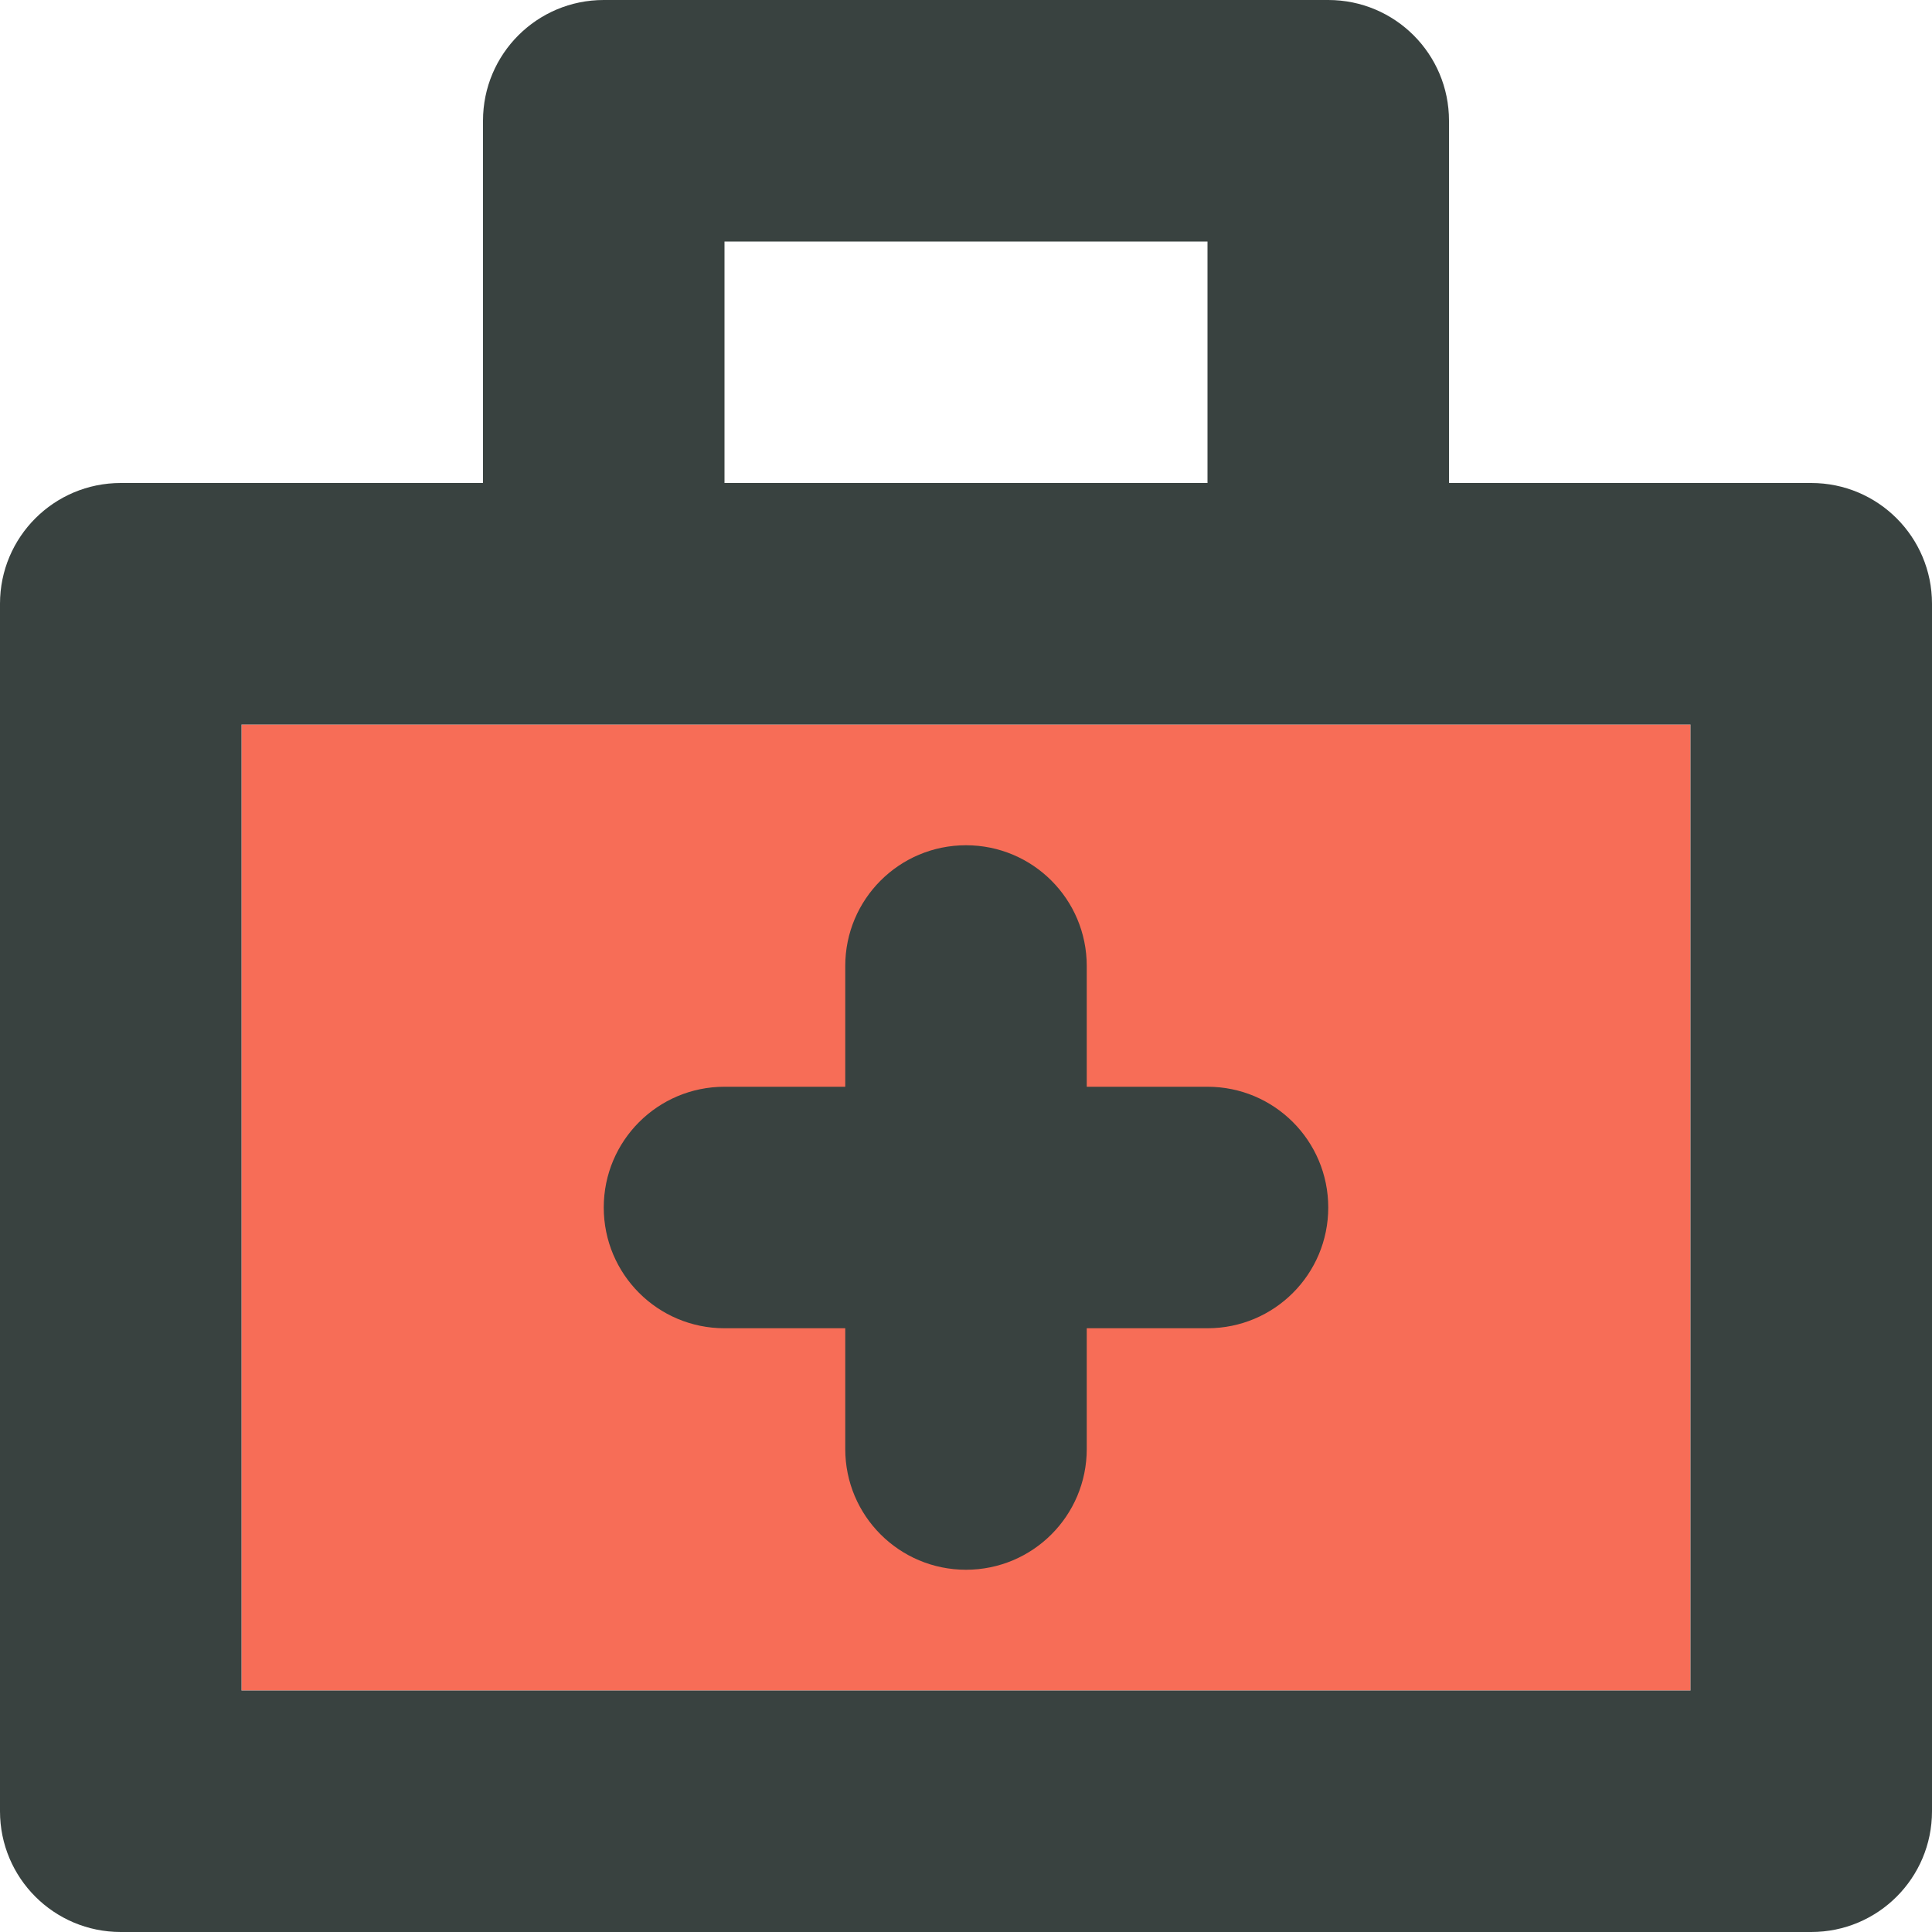
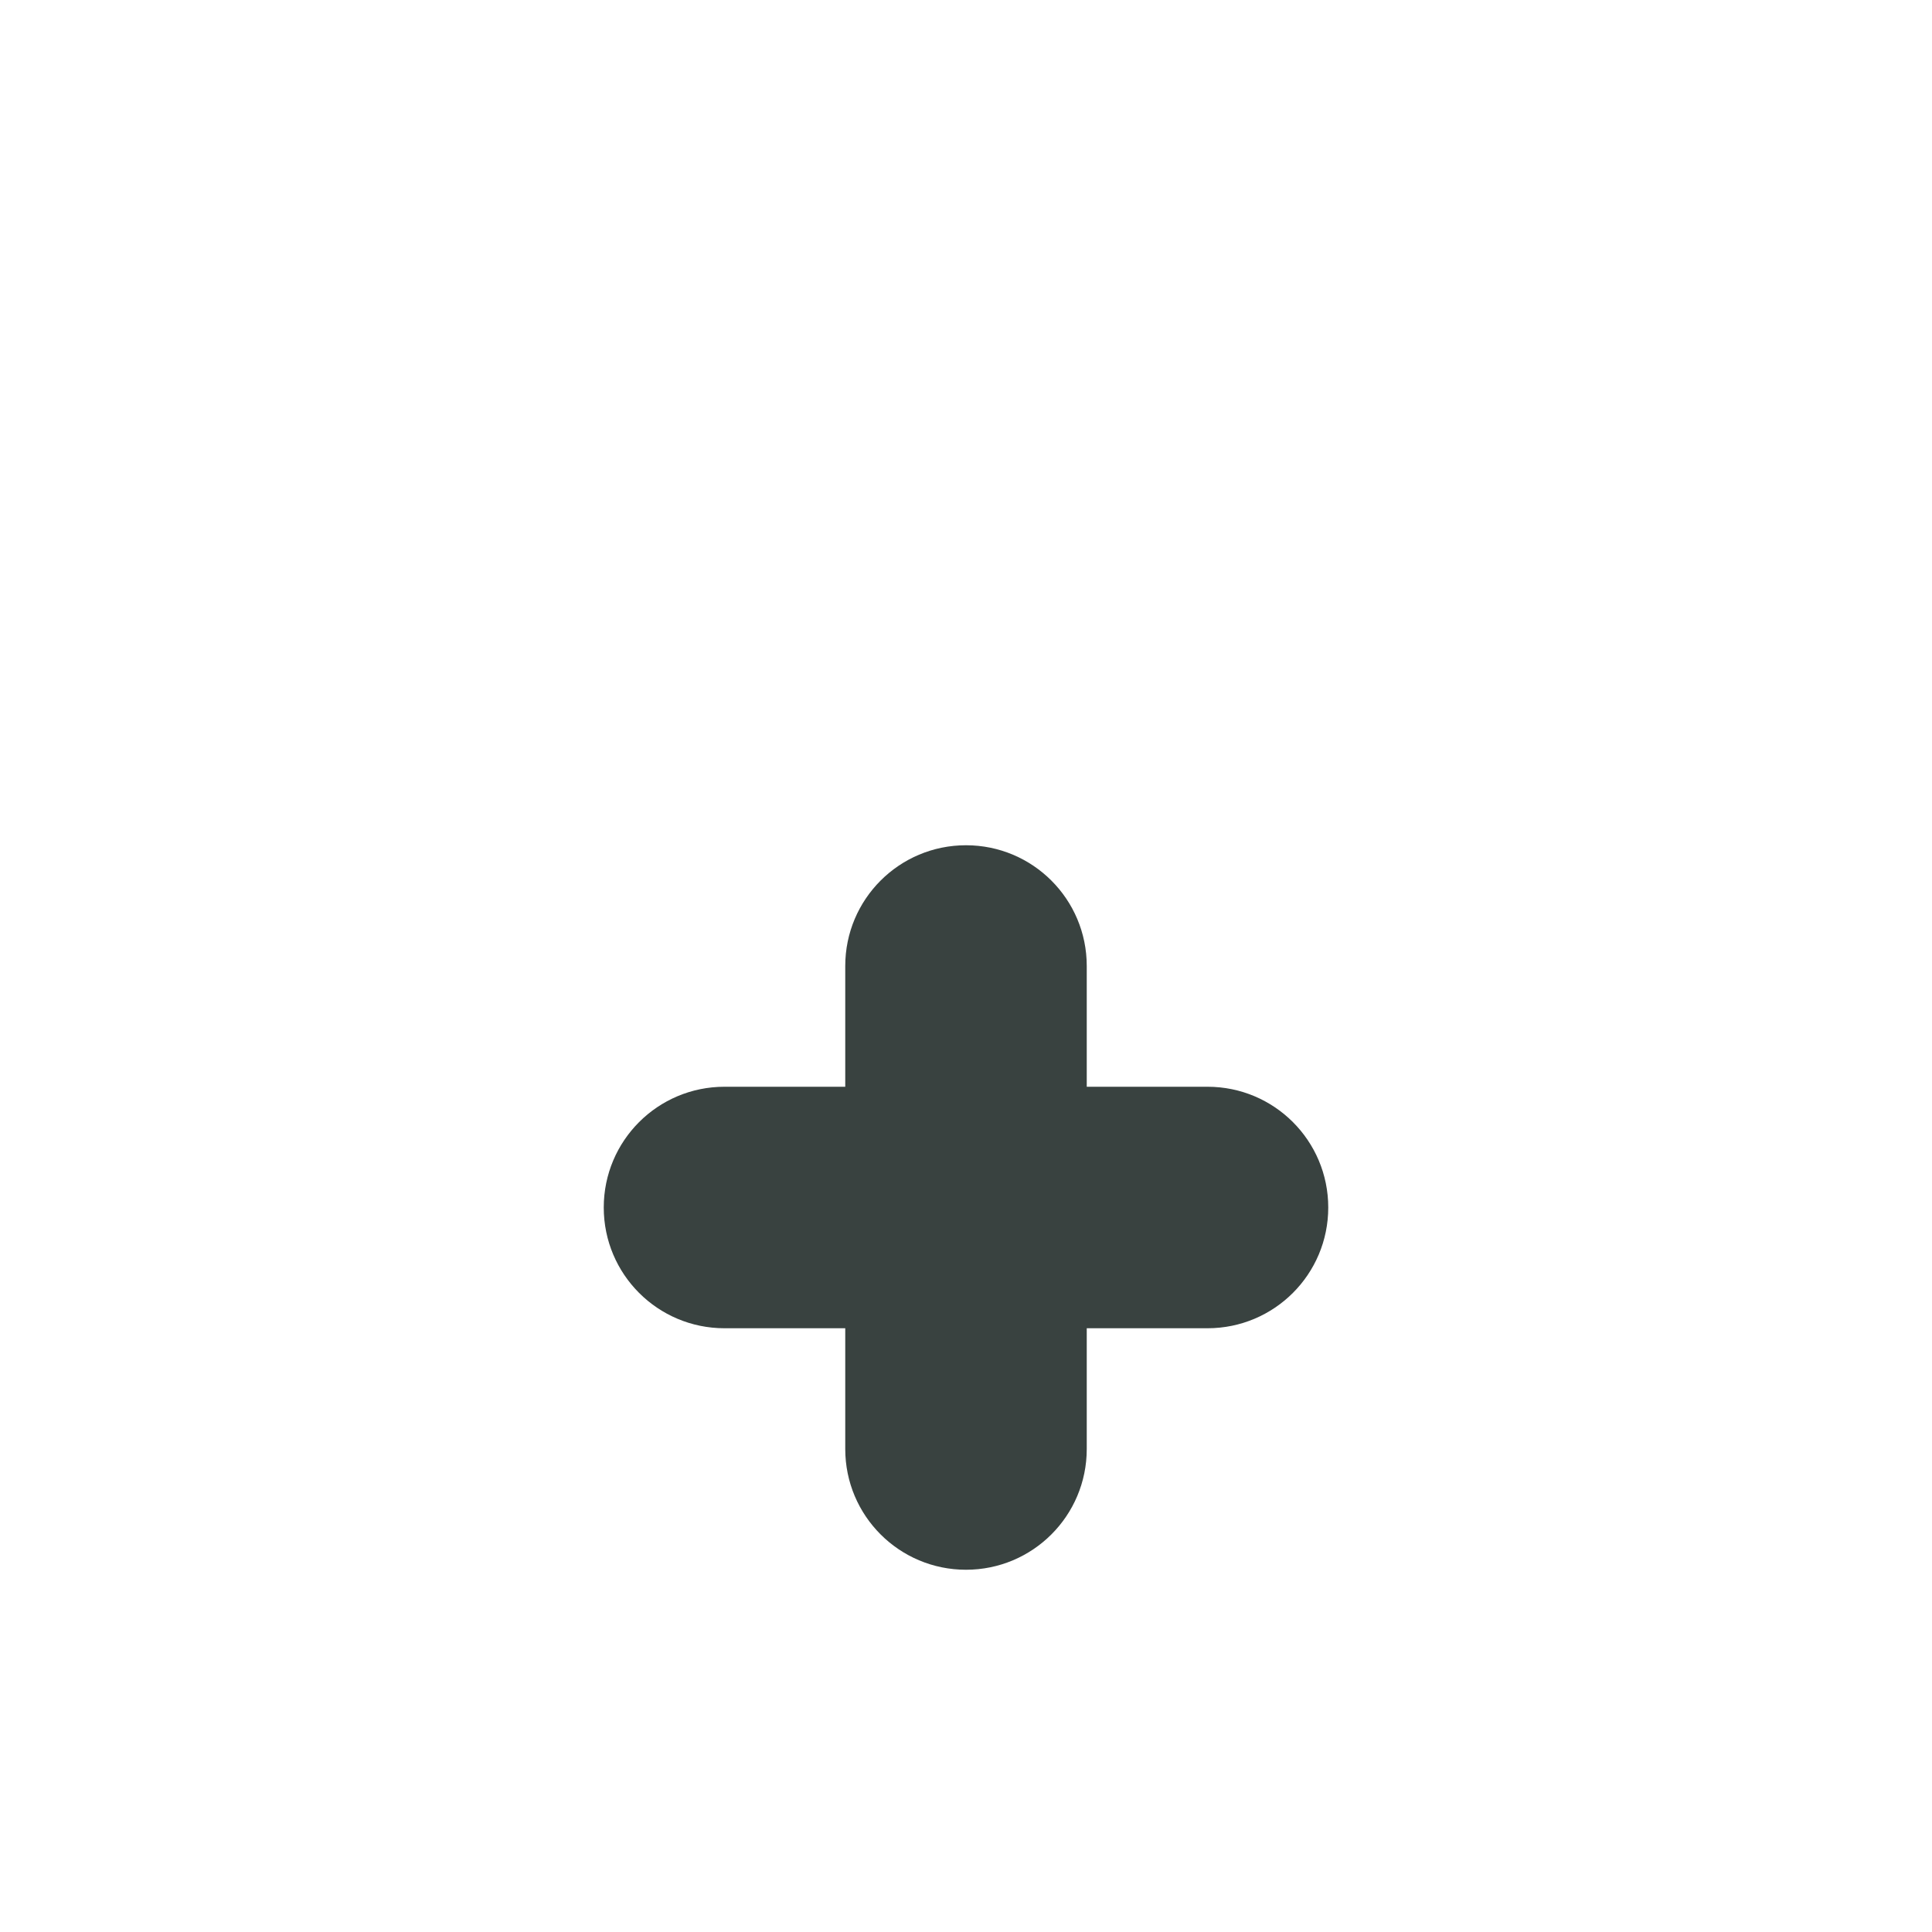
<svg xmlns="http://www.w3.org/2000/svg" version="1.0" id="Layer_1" width="800px" height="800px" viewBox="0 0 64 64" enable-background="new 0 0 64 64" xml:space="preserve">
  <g>
-     <rect x="8" y="24" fill="#F76D57" width="48" height="32" />
    <g>
-       <path fill="#394240" d="M60,16H48V4c0-2.211-1.789-4-4-4H20c-2.211,0-4,1.789-4,4v12H4c-2.211,0-4,1.789-4,4v40    c0,2.211,1.789,4,4,4h56c2.211,0,4-1.789,4-4V20C64,17.789,62.211,16,60,16z M24,8h16v8H24V8z M56,56H8V24h48V56z" />
      <path fill="#394240" d="M24,44h4v4c0,2.211,1.789,4,4,4s4-1.789,4-4v-4h4c2.211,0,4-1.789,4-4s-1.789-4-4-4h-4v-4    c0-2.211-1.789-4-4-4s-4,1.789-4,4v4h-4c-2.211,0-4,1.789-4,4S21.789,44,24,44z" />
    </g>
  </g>
</svg>